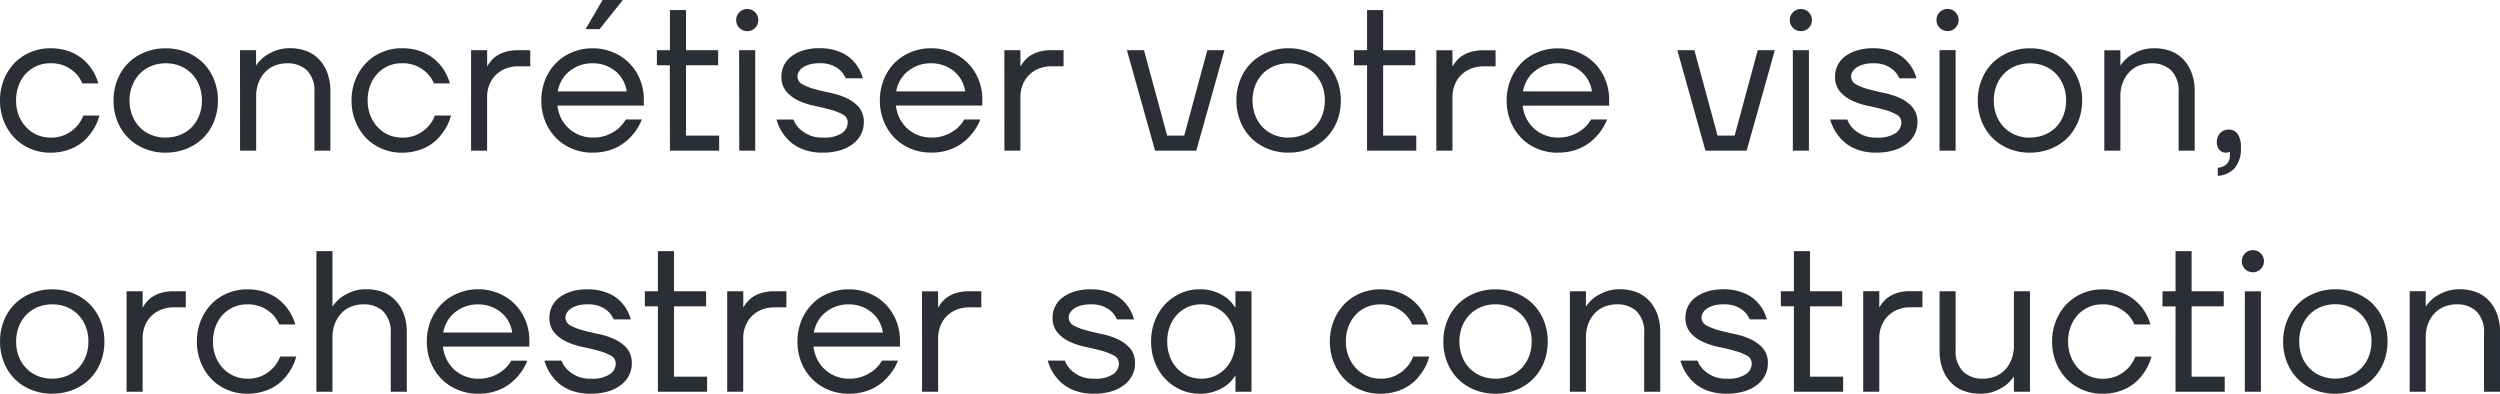
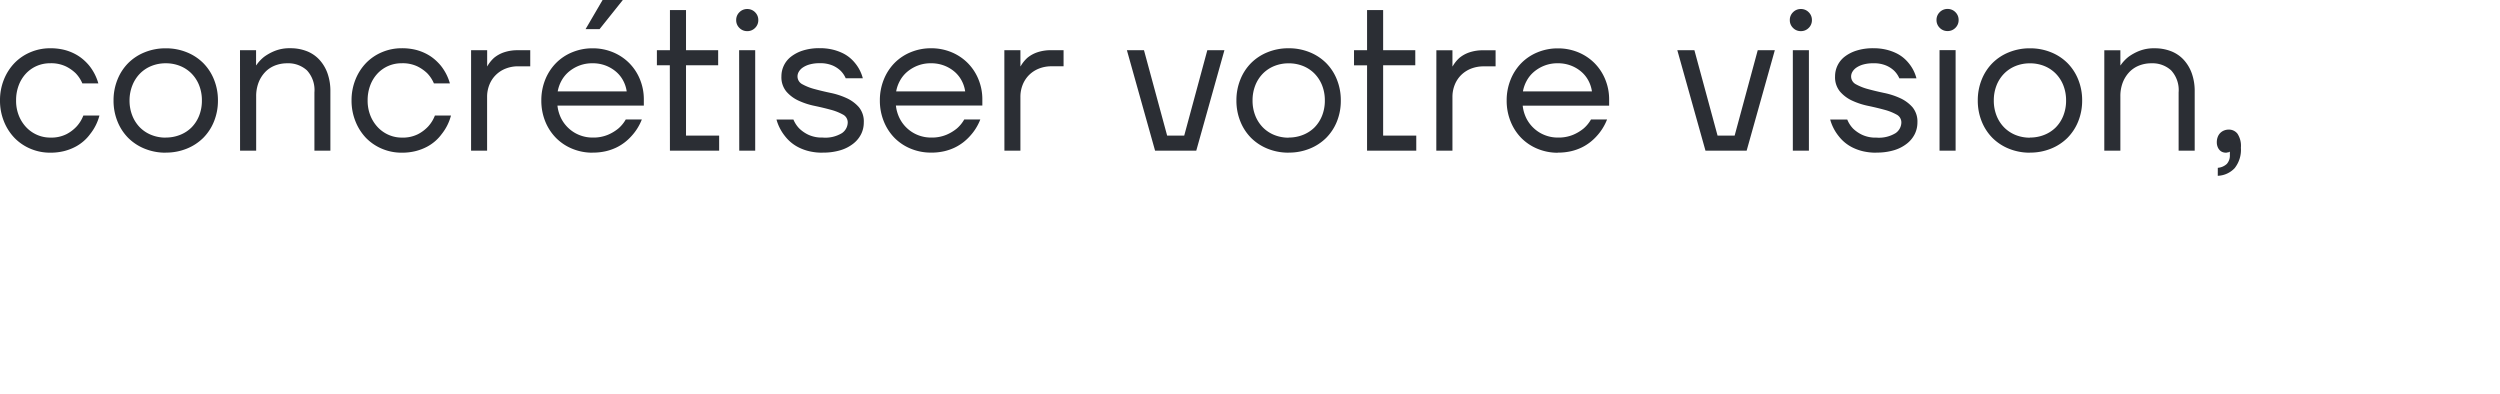
<svg xmlns="http://www.w3.org/2000/svg" width="208.242" height="32.797" viewBox="0 0 208.242 32.797">
  <defs>
    <clipPath id="clip-path">
      <path id="Path_719" data-name="Path 719" d="M0,6.219H208.242v-32.8H0Z" transform="translate(0 26.578)" fill="none" />
    </clipPath>
  </defs>
  <g id="Group_94" data-name="Group 94" transform="translate(0 0)" clip-path="url(#clip-path)">
    <g id="Group_92" data-name="Group 92" transform="translate(0 20.832)">
-       <path id="Path_717" data-name="Path 717" d="M.825,2.269a4.586,4.586,0,0,1-1.74-.326,4.135,4.135,0,0,1-1.381-.9,4.108,4.108,0,0,1-.9-1.38,4.565,4.565,0,0,1-.327-1.741A4.563,4.563,0,0,1-3.2-3.822,4.113,4.113,0,0,1-2.3-5.2a4.113,4.113,0,0,1,1.381-.9,4.586,4.586,0,0,1,1.74-.326,4.586,4.586,0,0,1,1.74.326,4.113,4.113,0,0,1,1.381.9,4.113,4.113,0,0,1,.9,1.381,4.563,4.563,0,0,1,.327,1.74A4.565,4.565,0,0,1,4.849-.341a4.108,4.108,0,0,1-.9,1.38,4.135,4.135,0,0,1-1.381.9,4.586,4.586,0,0,1-1.74.326m0-1.255a3.147,3.147,0,0,0,1.2-.226A2.8,2.8,0,0,0,2.983.153a2.923,2.923,0,0,0,.628-.98,3.37,3.37,0,0,0,.226-1.255,3.379,3.379,0,0,0-.226-1.255,2.93,2.93,0,0,0-.628-.979,2.8,2.8,0,0,0-.954-.636,3.147,3.147,0,0,0-1.2-.226,3.147,3.147,0,0,0-1.2.226,2.8,2.8,0,0,0-.954.636,2.93,2.93,0,0,0-.628.979,3.379,3.379,0,0,0-.226,1.255A3.37,3.37,0,0,0-1.961-.827a2.923,2.923,0,0,0,.628.98A2.8,2.8,0,0,0-.379.788a3.147,3.147,0,0,0,1.2.226M7.016-6.265H8.355v1.339h.016a2.839,2.839,0,0,1,.57-.711,2.605,2.605,0,0,1,.795-.444,3.5,3.5,0,0,1,1.213-.184h1v1.339h-1a2.819,2.819,0,0,0-1.046.19,2.443,2.443,0,0,0-.819.529,2.384,2.384,0,0,0-.536.811,2.705,2.705,0,0,0-.193,1.033V2.1H7.016Zm10.04,8.534a4.165,4.165,0,0,1-1.64-.326,4.03,4.03,0,0,1-1.33-.9A4.265,4.265,0,0,1,13.2-.341a4.588,4.588,0,0,1-.326-1.741,4.586,4.586,0,0,1,.326-1.74A4.27,4.27,0,0,1,14.086-5.2a4.009,4.009,0,0,1,1.33-.9,4.165,4.165,0,0,1,1.64-.326,4.751,4.751,0,0,1,1.138.125,4.122,4.122,0,0,1,.9.336,3.687,3.687,0,0,1,.7.468,4.23,4.23,0,0,1,.518.527A4.217,4.217,0,0,1,21.073-3.5H19.734a2.813,2.813,0,0,0-.553-.837,3.219,3.219,0,0,0-.828-.578,2.858,2.858,0,0,0-1.3-.259,2.776,2.776,0,0,0-1.12.226,2.713,2.713,0,0,0-.9.636,2.969,2.969,0,0,0-.6.979,3.508,3.508,0,0,0-.217,1.255A3.3,3.3,0,0,0,14.446-.81a3.066,3.066,0,0,0,.618.97,2.765,2.765,0,0,0,.9.628,2.694,2.694,0,0,0,1.087.226A2.819,2.819,0,0,0,18.4.729a3.1,3.1,0,0,0,.844-.636,2.874,2.874,0,0,0,.569-.921h1.339a4.158,4.158,0,0,1-.769,1.54,3.578,3.578,0,0,1-.528.578,3.638,3.638,0,0,1-.719.494,4.3,4.3,0,0,1-.928.352,4.647,4.647,0,0,1-1.155.133M22.829-9.612h1.339v4.6h.017a3.143,3.143,0,0,1,.66-.711,4.113,4.113,0,0,1,.879-.485,3.306,3.306,0,0,1,1.288-.226,3.73,3.73,0,0,1,1.372.242,2.828,2.828,0,0,1,1.054.712,3.336,3.336,0,0,1,.679,1.129,4.38,4.38,0,0,1,.242,1.514V2.1H29.02V-2.751a2.412,2.412,0,0,0-.627-1.841,2.3,2.3,0,0,0-1.631-.585,2.771,2.771,0,0,0-1.046.193,2.263,2.263,0,0,0-.819.56,2.645,2.645,0,0,0-.536.87,3.161,3.161,0,0,0-.193,1.138V2.1H22.829ZM36.3,2.269a4.376,4.376,0,0,1-1.691-.326,4.073,4.073,0,0,1-1.355-.9,4.185,4.185,0,0,1-.9-1.38,4.588,4.588,0,0,1-.326-1.741,4.586,4.586,0,0,1,.326-1.74,4.191,4.191,0,0,1,.9-1.381,4.051,4.051,0,0,1,1.355-.9A4.376,4.376,0,0,1,36.3-6.432a4.37,4.37,0,0,1,1.689.326,4.126,4.126,0,0,1,1.356.9,4.124,4.124,0,0,1,.895,1.355,4.35,4.35,0,0,1,.327,1.691v.5h-7.2a3.161,3.161,0,0,0,.317,1.08,2.937,2.937,0,0,0,.637.845,2.853,2.853,0,0,0,.895.552,2.909,2.909,0,0,0,1.08.2,3.132,3.132,0,0,0,1.28-.234,3.528,3.528,0,0,0,.863-.518,2.832,2.832,0,0,0,.618-.753H40.4A4.379,4.379,0,0,1,39.546.879a4.164,4.164,0,0,1-.553.52,4,4,0,0,1-.711.443,4.229,4.229,0,0,1-.887.31,4.775,4.775,0,0,1-1.1.117m2.844-5.1a2.713,2.713,0,0,0-.292-.895,2.555,2.555,0,0,0-.595-.745,2.952,2.952,0,0,0-.861-.51,3,3,0,0,0-1.1-.193,2.987,2.987,0,0,0-1.1.193,3.065,3.065,0,0,0-.87.51,2.589,2.589,0,0,0-.611.745,2.886,2.886,0,0,0-.318.895Zm6.525,5.1a4.735,4.735,0,0,1-1.1-.117,4.055,4.055,0,0,1-.871-.31,3.33,3.33,0,0,1-.677-.443,3.331,3.331,0,0,1-.494-.52,3.807,3.807,0,0,1-.7-1.371h1.422a2.367,2.367,0,0,0,.486.753,2.834,2.834,0,0,0,.753.518,2.641,2.641,0,0,0,1.187.234A2.659,2.659,0,0,0,47.284.638a1.1,1.1,0,0,0,.478-.879.733.733,0,0,0-.411-.669,4.417,4.417,0,0,0-1.021-.4q-.611-.167-1.33-.318a6.048,6.048,0,0,1-1.33-.434,2.981,2.981,0,0,1-1.021-.761,1.869,1.869,0,0,1-.41-1.264,2.081,2.081,0,0,1,.2-.895,2.079,2.079,0,0,1,.6-.745,3.168,3.168,0,0,1,.995-.51,4.486,4.486,0,0,1,1.381-.193,4.56,4.56,0,0,1,1.046.109,4.15,4.15,0,0,1,.828.284,2.964,2.964,0,0,1,.636.4,3.1,3.1,0,0,1,.452.46,3.27,3.27,0,0,1,.637,1.255H47.594a2.014,2.014,0,0,0-.436-.637,2.256,2.256,0,0,0-.652-.426,2.626,2.626,0,0,0-1.088-.193,3,3,0,0,0-.819.1,1.9,1.9,0,0,0-.578.259,1.092,1.092,0,0,0-.334.352.763.763,0,0,0-.11.376.736.736,0,0,0,.411.67,4.419,4.419,0,0,0,1.021.4q.611.167,1.33.318a6.136,6.136,0,0,1,1.33.434,3.053,3.053,0,0,1,1.021.753A1.864,1.864,0,0,1,49.1-.241a2.181,2.181,0,0,1-.217.954,2.345,2.345,0,0,1-.653.8,3.215,3.215,0,0,1-1.071.552,4.932,4.932,0,0,1-1.489.2M51.275-5.01H50.188V-6.265h1.087V-9.612h1.339v3.347H55.29V-5.01H52.614V.846h2.76V2.1h-4.1Zm5.773-1.255h1.339v1.339H58.4a2.81,2.81,0,0,1,.569-.711,2.605,2.605,0,0,1,.795-.444,3.5,3.5,0,0,1,1.213-.184h1v1.339h-1a2.819,2.819,0,0,0-1.046.19,2.443,2.443,0,0,0-.819.529,2.384,2.384,0,0,0-.536.811,2.705,2.705,0,0,0-.193,1.033V2.1H57.048ZM67.171,2.269a4.376,4.376,0,0,1-1.691-.326,4.073,4.073,0,0,1-1.355-.9,4.2,4.2,0,0,1-.9-1.38A4.588,4.588,0,0,1,62.9-2.082a4.586,4.586,0,0,1,.326-1.74,4.21,4.21,0,0,1,.9-1.381,4.051,4.051,0,0,1,1.355-.9,4.376,4.376,0,0,1,1.691-.326,4.37,4.37,0,0,1,1.689.326,4.126,4.126,0,0,1,1.356.9,4.124,4.124,0,0,1,.895,1.355,4.35,4.35,0,0,1,.327,1.691v.5h-7.2a3.135,3.135,0,0,0,.318,1.08A2.911,2.911,0,0,0,65.2.261a2.853,2.853,0,0,0,.895.552,2.909,2.909,0,0,0,1.08.2,3.127,3.127,0,0,0,1.28-.234,3.528,3.528,0,0,0,.863-.518,2.832,2.832,0,0,0,.618-.753h1.339A4.379,4.379,0,0,1,70.418.879a4.164,4.164,0,0,1-.553.52,4,4,0,0,1-.711.443,4.229,4.229,0,0,1-.887.31,4.775,4.775,0,0,1-1.1.117m2.844-5.1a2.712,2.712,0,0,0-.292-.895,2.555,2.555,0,0,0-.595-.745,2.951,2.951,0,0,0-.861-.51,3,3,0,0,0-1.1-.193,2.987,2.987,0,0,0-1.1.193,3.065,3.065,0,0,0-.87.51,2.589,2.589,0,0,0-.611.745,2.886,2.886,0,0,0-.318.895Zm3.263-3.431h1.339v1.339h.017a2.81,2.81,0,0,1,.569-.711A2.605,2.605,0,0,1,76-6.082a3.5,3.5,0,0,1,1.213-.184h1v1.339h-1a2.824,2.824,0,0,0-1.046.19,2.443,2.443,0,0,0-.819.529,2.4,2.4,0,0,0-.536.811,2.705,2.705,0,0,0-.193,1.033V2.1H73.278ZM87.585,2.269a4.738,4.738,0,0,1-1.1-.117,4.068,4.068,0,0,1-.87-.31,3.33,3.33,0,0,1-.677-.443,3.219,3.219,0,0,1-.494-.52,3.81,3.81,0,0,1-.7-1.371h1.423a2.343,2.343,0,0,0,.485.753A2.855,2.855,0,0,0,86.4.779a2.643,2.643,0,0,0,1.188.234A2.659,2.659,0,0,0,89.2.638a1.1,1.1,0,0,0,.476-.879.734.734,0,0,0-.41-.669,4.439,4.439,0,0,0-1.021-.4q-.611-.167-1.33-.318a6.048,6.048,0,0,1-1.33-.434,3,3,0,0,1-1.022-.761,1.875,1.875,0,0,1-.41-1.264,2.065,2.065,0,0,1,.2-.895,2.062,2.062,0,0,1,.6-.745,3.175,3.175,0,0,1,1-.51,4.486,4.486,0,0,1,1.381-.193,4.549,4.549,0,0,1,1.045.109,4.123,4.123,0,0,1,.828.284,2.973,2.973,0,0,1,.637.4,3.22,3.22,0,0,1,.452.46,3.25,3.25,0,0,1,.636,1.255H89.509a2.01,2.01,0,0,0-.434-.637,2.264,2.264,0,0,0-.653-.426,2.62,2.62,0,0,0-1.087-.193,3.011,3.011,0,0,0-.821.1,1.9,1.9,0,0,0-.578.259,1.106,1.106,0,0,0-.334.352.761.761,0,0,0-.109.376.737.737,0,0,0,.41.67,4.442,4.442,0,0,0,1.021.4q.611.167,1.33.318a6.114,6.114,0,0,1,1.33.434,3.058,3.058,0,0,1,1.022.753,1.87,1.87,0,0,1,.41,1.272A2.181,2.181,0,0,1,90.8.713a2.345,2.345,0,0,1-.653.8,3.227,3.227,0,0,1-1.071.552,4.943,4.943,0,0,1-1.489.2m8.785,0a3.743,3.743,0,0,1-1.547-.326,4.062,4.062,0,0,1-1.281-.9,4.224,4.224,0,0,1-.87-1.38,4.682,4.682,0,0,1-.317-1.741,4.68,4.68,0,0,1,.317-1.74,4.23,4.23,0,0,1,.87-1.381,4.039,4.039,0,0,1,1.281-.9,3.743,3.743,0,0,1,1.547-.326A3.647,3.647,0,0,1,97.76-6.2a3.834,3.834,0,0,1,.928.518,3.243,3.243,0,0,1,.677.77h.017V-6.265h1.339V2.1H99.383V.763h-.017a3.1,3.1,0,0,1-.677.761,4.055,4.055,0,0,1-.928.51,3.647,3.647,0,0,1-1.389.234m.168-1.255a2.776,2.776,0,0,0,1.12-.226,2.72,2.72,0,0,0,.9-.636,2.965,2.965,0,0,0,.6-.98,3.5,3.5,0,0,0,.217-1.255,3.508,3.508,0,0,0-.217-1.255,2.972,2.972,0,0,0-.6-.979,2.72,2.72,0,0,0-.9-.636,2.776,2.776,0,0,0-1.12-.226,2.777,2.777,0,0,0-1.122.226,2.72,2.72,0,0,0-.9.636,2.949,2.949,0,0,0-.6.979,3.481,3.481,0,0,0-.218,1.255,3.472,3.472,0,0,0,.218,1.255,2.942,2.942,0,0,0,.6.98,2.72,2.72,0,0,0,.9.636,2.777,2.777,0,0,0,1.122.226M111.43,2.269a4.165,4.165,0,0,1-1.64-.326,4.031,4.031,0,0,1-1.33-.9,4.264,4.264,0,0,1-.887-1.38,4.588,4.588,0,0,1-.326-1.741,4.586,4.586,0,0,1,.326-1.74A4.27,4.27,0,0,1,108.46-5.2a4.009,4.009,0,0,1,1.33-.9,4.165,4.165,0,0,1,1.64-.326,4.758,4.758,0,0,1,1.138.125,4.122,4.122,0,0,1,.9.336,3.688,3.688,0,0,1,.7.468,4.232,4.232,0,0,1,.518.527,4.193,4.193,0,0,1,.753,1.473h-1.338a2.813,2.813,0,0,0-.553-.837,3.219,3.219,0,0,0-.828-.578,2.858,2.858,0,0,0-1.3-.259,2.782,2.782,0,0,0-1.122.226,2.721,2.721,0,0,0-.9.636,2.949,2.949,0,0,0-.6.979,3.481,3.481,0,0,0-.217,1.255A3.3,3.3,0,0,0,108.82-.81a3.066,3.066,0,0,0,.618.97,2.765,2.765,0,0,0,.9.628,2.694,2.694,0,0,0,1.087.226,2.819,2.819,0,0,0,1.348-.285,3.123,3.123,0,0,0,.844-.636,2.874,2.874,0,0,0,.569-.921h1.339a4.161,4.161,0,0,1-.77,1.54,3.569,3.569,0,0,1-.527.578,3.638,3.638,0,0,1-.719.494,4.3,4.3,0,0,1-.928.352,4.654,4.654,0,0,1-1.155.133m9.622,0a4.582,4.582,0,0,1-1.74-.326,4.135,4.135,0,0,1-1.381-.9,4.108,4.108,0,0,1-.9-1.38,4.565,4.565,0,0,1-.327-1.741,4.563,4.563,0,0,1,.327-1.74,4.113,4.113,0,0,1,.9-1.381,4.113,4.113,0,0,1,1.381-.9,4.582,4.582,0,0,1,1.74-.326,4.586,4.586,0,0,1,1.74.326,4.113,4.113,0,0,1,1.381.9,4.113,4.113,0,0,1,.9,1.381,4.586,4.586,0,0,1,.326,1.74,4.588,4.588,0,0,1-.326,1.741,4.108,4.108,0,0,1-.9,1.38,4.135,4.135,0,0,1-1.381.9,4.586,4.586,0,0,1-1.74.326m0-1.255a3.152,3.152,0,0,0,1.2-.226,2.817,2.817,0,0,0,.954-.636,2.923,2.923,0,0,0,.628-.98,3.37,3.37,0,0,0,.226-1.255,3.379,3.379,0,0,0-.226-1.255,2.93,2.93,0,0,0-.628-.979,2.817,2.817,0,0,0-.954-.636,3.152,3.152,0,0,0-1.2-.226,3.147,3.147,0,0,0-1.2.226,2.805,2.805,0,0,0-.954.636,2.93,2.93,0,0,0-.628.979,3.379,3.379,0,0,0-.226,1.255,3.37,3.37,0,0,0,.226,1.255,2.923,2.923,0,0,0,.628.98,2.805,2.805,0,0,0,.954.636,3.147,3.147,0,0,0,1.2.226m6.191-7.279h1.339V-5.01h.016a3.174,3.174,0,0,1,.661-.711,4.082,4.082,0,0,1,.879-.485,3.306,3.306,0,0,1,1.288-.226,3.735,3.735,0,0,1,1.372.242,2.828,2.828,0,0,1,1.054.712,3.313,3.313,0,0,1,.677,1.129,4.379,4.379,0,0,1,.243,1.514V2.1h-1.339V-2.751a2.412,2.412,0,0,0-.627-1.841,2.3,2.3,0,0,0-1.631-.585,2.771,2.771,0,0,0-1.046.193,2.252,2.252,0,0,0-.819.56,2.645,2.645,0,0,0-.536.87,3.161,3.161,0,0,0-.193,1.138V2.1h-1.339Zm13.052,8.534a4.738,4.738,0,0,1-1.1-.117,4.044,4.044,0,0,1-.87-.31,3.374,3.374,0,0,1-.679-.443,3.329,3.329,0,0,1-.494-.52,3.807,3.807,0,0,1-.7-1.371h1.423a2.343,2.343,0,0,0,.485.753,2.834,2.834,0,0,0,.753.518,2.643,2.643,0,0,0,1.188.234,2.654,2.654,0,0,0,1.614-.376,1.1,1.1,0,0,0,.478-.879.734.734,0,0,0-.41-.669,4.451,4.451,0,0,0-1.022-.4q-.611-.167-1.33-.318a6.07,6.07,0,0,1-1.33-.434,2.994,2.994,0,0,1-1.021-.761,1.875,1.875,0,0,1-.41-1.264,2.065,2.065,0,0,1,.2-.895,2.062,2.062,0,0,1,.6-.745,3.175,3.175,0,0,1,1-.51,4.472,4.472,0,0,1,1.38-.193,4.552,4.552,0,0,1,1.046.109,4.15,4.15,0,0,1,.828.284,2.933,2.933,0,0,1,.636.4,3.168,3.168,0,0,1,.453.46,3.268,3.268,0,0,1,.636,1.255h-1.423a2.03,2.03,0,0,0-.434-.637,2.264,2.264,0,0,0-.653-.426,2.622,2.622,0,0,0-1.088-.193,3.008,3.008,0,0,0-.819.1,1.9,1.9,0,0,0-.577.259,1.106,1.106,0,0,0-.334.352.761.761,0,0,0-.109.376.734.734,0,0,0,.41.67,4.419,4.419,0,0,0,1.021.4q.611.167,1.33.318a6.114,6.114,0,0,1,1.33.434,3.041,3.041,0,0,1,1.021.753,1.864,1.864,0,0,1,.411,1.272,2.165,2.165,0,0,1-.218.954,2.331,2.331,0,0,1-.653.8,3.22,3.22,0,0,1-1.07.552,4.943,4.943,0,0,1-1.489.2m5.6-7.279h-1.087V-6.265H145.9V-9.612h1.339v3.347h2.678V-5.01h-2.678V.846H150V2.1h-4.1Zm5.773-1.255h1.339v1.339h.017a2.81,2.81,0,0,1,.569-.711,2.62,2.62,0,0,1,.795-.444,3.505,3.505,0,0,1,1.213-.184h1v1.339h-1a2.812,2.812,0,0,0-1.045.19,2.436,2.436,0,0,0-.821.529,2.4,2.4,0,0,0-.536.811,2.7,2.7,0,0,0-.193,1.033V2.1h-1.339Zm9.705,8.534a3.735,3.735,0,0,1-1.372-.243,2.825,2.825,0,0,1-1.054-.711,3.313,3.313,0,0,1-.677-1.129,4.379,4.379,0,0,1-.243-1.514V-6.265h1.339v4.853A2.407,2.407,0,0,0,160,.428a2.294,2.294,0,0,0,1.633.586,2.769,2.769,0,0,0,1.045-.193,2.267,2.267,0,0,0,.821-.56,2.639,2.639,0,0,0,.534-.879,3.179,3.179,0,0,0,.193-1.129V-6.265h1.339V2.1h-1.339V.846h-.016a3.182,3.182,0,0,1-.661.712,4.083,4.083,0,0,1-.879.485,3.306,3.306,0,0,1-1.288.226m10.208,0a4.165,4.165,0,0,1-1.64-.326,4.03,4.03,0,0,1-1.33-.9,4.244,4.244,0,0,1-.887-1.38,4.588,4.588,0,0,1-.326-1.741,4.586,4.586,0,0,1,.326-1.74,4.25,4.25,0,0,1,.887-1.381,4.008,4.008,0,0,1,1.33-.9,4.165,4.165,0,0,1,1.64-.326,4.758,4.758,0,0,1,1.138.125,4.122,4.122,0,0,1,.9.336,3.688,3.688,0,0,1,.7.468,4.411,4.411,0,0,1,.518.527A4.193,4.193,0,0,1,175.6-3.5h-1.339a2.786,2.786,0,0,0-.552-.837,3.24,3.24,0,0,0-.828-.578,2.858,2.858,0,0,0-1.3-.259,2.777,2.777,0,0,0-1.122.226,2.72,2.72,0,0,0-.9.636,2.949,2.949,0,0,0-.6.979,3.481,3.481,0,0,0-.217,1.255,3.324,3.324,0,0,0,.233,1.272,3.091,3.091,0,0,0,.619.97,2.773,2.773,0,0,0,.9.628,2.7,2.7,0,0,0,1.088.226,2.81,2.81,0,0,0,1.346-.285,3.111,3.111,0,0,0,.845-.636,2.874,2.874,0,0,0,.569-.921h1.339a4.161,4.161,0,0,1-.77,1.54,3.566,3.566,0,0,1-.527.578,3.675,3.675,0,0,1-.719.494,4.306,4.306,0,0,1-.929.352,4.637,4.637,0,0,1-1.154.133m6.107-7.279h-1.087V-6.265h1.087V-9.612h1.339v3.347h2.678V-5.01h-2.678V.846h2.76V2.1h-4.1Zm5.773-1.255H184.8V2.1h-1.339Zm.67-1.589a.885.885,0,0,1-.653-.268.885.885,0,0,1-.268-.653.887.887,0,0,1,.268-.653.89.89,0,0,1,.653-.268.889.889,0,0,1,.652.268.887.887,0,0,1,.268.653.885.885,0,0,1-.268.653.885.885,0,0,1-.652.268M191,2.269a4.586,4.586,0,0,1-1.74-.326,4.135,4.135,0,0,1-1.381-.9,4.108,4.108,0,0,1-.9-1.38,4.589,4.589,0,0,1-.327-1.741,4.587,4.587,0,0,1,.327-1.74,4.113,4.113,0,0,1,.9-1.381,4.113,4.113,0,0,1,1.381-.9A4.586,4.586,0,0,1,191-6.432a4.586,4.586,0,0,1,1.74.326,4.113,4.113,0,0,1,1.381.9,4.114,4.114,0,0,1,.9,1.381,4.563,4.563,0,0,1,.327,1.74,4.565,4.565,0,0,1-.327,1.741,4.108,4.108,0,0,1-.9,1.38,4.135,4.135,0,0,1-1.381.9,4.586,4.586,0,0,1-1.74.326m0-1.255a3.147,3.147,0,0,0,1.2-.226,2.805,2.805,0,0,0,.954-.636,2.923,2.923,0,0,0,.628-.98,3.369,3.369,0,0,0,.226-1.255,3.379,3.379,0,0,0-.226-1.255,2.93,2.93,0,0,0-.628-.979,2.805,2.805,0,0,0-.954-.636,3.147,3.147,0,0,0-1.2-.226,3.147,3.147,0,0,0-1.2.226,2.8,2.8,0,0,0-.954.636,2.93,2.93,0,0,0-.628.979,3.379,3.379,0,0,0-.226,1.255,3.369,3.369,0,0,0,.226,1.255,2.923,2.923,0,0,0,.628.98,2.8,2.8,0,0,0,.954.636,3.147,3.147,0,0,0,1.2.226m6.191-7.279h1.339V-5.01h.017a3.143,3.143,0,0,1,.66-.711,4.113,4.113,0,0,1,.879-.485,3.306,3.306,0,0,1,1.288-.226,3.73,3.73,0,0,1,1.372.242,2.827,2.827,0,0,1,1.054.712,3.336,3.336,0,0,1,.679,1.129,4.38,4.38,0,0,1,.242,1.514V2.1h-1.339V-2.751a2.412,2.412,0,0,0-.627-1.841,2.3,2.3,0,0,0-1.631-.585,2.771,2.771,0,0,0-1.046.193,2.263,2.263,0,0,0-.819.56,2.645,2.645,0,0,0-.536.87,3.161,3.161,0,0,0-.192,1.138V2.1h-1.339Z" transform="translate(3.526 9.696)" fill="#2b2e34" />
-     </g>
+       </g>
    <g id="Group_93" data-name="Group 93" transform="translate(0 0)">
      <path id="Path_718" data-name="Path 718" d="M.793,2.412a4.165,4.165,0,0,1-1.64-.326,4.03,4.03,0,0,1-1.33-.9A4.264,4.264,0,0,1-3.064-.2,4.588,4.588,0,0,1-3.39-1.939a4.586,4.586,0,0,1,.326-1.74A4.27,4.27,0,0,1-2.177-5.06a4.009,4.009,0,0,1,1.33-.9,4.165,4.165,0,0,1,1.64-.326,4.758,4.758,0,0,1,1.138.125,4.122,4.122,0,0,1,.9.336,3.687,3.687,0,0,1,.7.468,4.23,4.23,0,0,1,.518.527,4.193,4.193,0,0,1,.753,1.473H3.471A2.813,2.813,0,0,0,2.918-4.2a3.219,3.219,0,0,0-.828-.578,2.858,2.858,0,0,0-1.3-.259,2.786,2.786,0,0,0-1.122.226,2.72,2.72,0,0,0-.9.636,2.949,2.949,0,0,0-.6.979,3.481,3.481,0,0,0-.217,1.255A3.3,3.3,0,0,0-1.817-.667,3.066,3.066,0,0,0-1.2.3a2.765,2.765,0,0,0,.9.628,2.694,2.694,0,0,0,1.087.226A2.819,2.819,0,0,0,2.141.872,3.1,3.1,0,0,0,2.985.236a2.874,2.874,0,0,0,.569-.921H4.893a4.142,4.142,0,0,1-.77,1.54,3.512,3.512,0,0,1-.527.578,3.638,3.638,0,0,1-.719.494,4.3,4.3,0,0,1-.928.352,4.654,4.654,0,0,1-1.155.133m9.622,0a4.586,4.586,0,0,1-1.74-.326,4.135,4.135,0,0,1-1.381-.9,4.108,4.108,0,0,1-.9-1.38,4.565,4.565,0,0,1-.327-1.741,4.563,4.563,0,0,1,.327-1.74,4.113,4.113,0,0,1,.9-1.381,4.113,4.113,0,0,1,1.381-.9,4.586,4.586,0,0,1,1.74-.326,4.586,4.586,0,0,1,1.74.326,4.113,4.113,0,0,1,1.381.9,4.113,4.113,0,0,1,.9,1.381,4.587,4.587,0,0,1,.327,1.74A4.588,4.588,0,0,1,14.439-.2a4.108,4.108,0,0,1-.9,1.38,4.135,4.135,0,0,1-1.381.9,4.586,4.586,0,0,1-1.74.326m0-1.255a3.152,3.152,0,0,0,1.2-.226A2.8,2.8,0,0,0,12.573.3a2.923,2.923,0,0,0,.628-.98,3.37,3.37,0,0,0,.226-1.255A3.379,3.379,0,0,0,13.2-3.194a2.93,2.93,0,0,0-.628-.979,2.8,2.8,0,0,0-.954-.636,3.152,3.152,0,0,0-1.2-.226,3.147,3.147,0,0,0-1.2.226,2.8,2.8,0,0,0-.954.636,2.93,2.93,0,0,0-.628.979A3.379,3.379,0,0,0,7.4-1.939,3.37,3.37,0,0,0,7.628-.684,2.923,2.923,0,0,0,8.257.3,2.8,2.8,0,0,0,9.21.931a3.147,3.147,0,0,0,1.2.226m6.191-7.279h1.339v1.255h.016a3.174,3.174,0,0,1,.661-.711,4.113,4.113,0,0,1,.879-.485,3.306,3.306,0,0,1,1.288-.226,3.735,3.735,0,0,1,1.372.242,2.828,2.828,0,0,1,1.054.712,3.313,3.313,0,0,1,.677,1.129,4.379,4.379,0,0,1,.243,1.514V2.244H22.8V-2.608a2.412,2.412,0,0,0-.627-1.841,2.3,2.3,0,0,0-1.631-.585,2.771,2.771,0,0,0-1.046.193,2.263,2.263,0,0,0-.819.56,2.645,2.645,0,0,0-.536.87,3.161,3.161,0,0,0-.193,1.138V2.244H16.606Zm13.47,8.534a4.165,4.165,0,0,1-1.64-.326,4.03,4.03,0,0,1-1.33-.9A4.265,4.265,0,0,1,26.219-.2a4.588,4.588,0,0,1-.326-1.741,4.586,4.586,0,0,1,.326-1.74,4.27,4.27,0,0,1,.887-1.381,4.009,4.009,0,0,1,1.33-.9,4.165,4.165,0,0,1,1.64-.326,4.758,4.758,0,0,1,1.138.125,4.122,4.122,0,0,1,.9.336,3.687,3.687,0,0,1,.7.468,4.41,4.41,0,0,1,.518.527,4.193,4.193,0,0,1,.753,1.473H32.753A2.786,2.786,0,0,0,32.2-4.2a3.24,3.24,0,0,0-.828-.578,2.858,2.858,0,0,0-1.3-.259,2.777,2.777,0,0,0-1.122.226,2.72,2.72,0,0,0-.9.636,2.949,2.949,0,0,0-.6.979,3.481,3.481,0,0,0-.217,1.255,3.324,3.324,0,0,0,.233,1.272,3.091,3.091,0,0,0,.619.97,2.773,2.773,0,0,0,.9.628,2.7,2.7,0,0,0,1.088.226A2.81,2.81,0,0,0,31.423.872a3.111,3.111,0,0,0,.845-.636,2.874,2.874,0,0,0,.569-.921h1.339a4.161,4.161,0,0,1-.77,1.54,3.568,3.568,0,0,1-.527.578,3.674,3.674,0,0,1-.719.494,4.307,4.307,0,0,1-.929.352,4.637,4.637,0,0,1-1.154.133m5.773-8.534h1.339v1.339H37.2a2.865,2.865,0,0,1,.569-.711,2.635,2.635,0,0,1,.795-.444,3.513,3.513,0,0,1,1.214-.184h1v1.339h-1a2.819,2.819,0,0,0-1.046.19,2.431,2.431,0,0,0-.819.529,2.366,2.366,0,0,0-.536.811,2.705,2.705,0,0,0-.193,1.033V2.244H35.849ZM45.973,2.412a4.371,4.371,0,0,1-1.691-.326,4.073,4.073,0,0,1-1.355-.9,4.185,4.185,0,0,1-.9-1.38,4.588,4.588,0,0,1-.326-1.741,4.586,4.586,0,0,1,.326-1.74,4.191,4.191,0,0,1,.9-1.381,4.051,4.051,0,0,1,1.355-.9,4.371,4.371,0,0,1,1.691-.326,4.37,4.37,0,0,1,1.689.326,4.126,4.126,0,0,1,1.356.9,4.124,4.124,0,0,1,.895,1.355,4.371,4.371,0,0,1,.326,1.691v.5H43.044a3.161,3.161,0,0,0,.317,1.08A2.915,2.915,0,0,0,44,.4a2.839,2.839,0,0,0,.895.552,2.909,2.909,0,0,0,1.08.2,3.136,3.136,0,0,0,1.28-.234A3.519,3.519,0,0,0,48.114.4a2.837,2.837,0,0,0,.619-.753h1.339a4.38,4.38,0,0,1-.854,1.372,4.227,4.227,0,0,1-.552.518,4,4,0,0,1-.711.443,4.254,4.254,0,0,1-.887.31,4.775,4.775,0,0,1-1.1.117m2.844-5.1a2.713,2.713,0,0,0-.292-.895,2.555,2.555,0,0,0-.595-.745,2.968,2.968,0,0,0-.861-.51,3,3,0,0,0-1.1-.193,3,3,0,0,0-1.1.193,3.1,3.1,0,0,0-.87.51,2.63,2.63,0,0,0-.611.745,2.916,2.916,0,0,0-.317.895Zm-2.008-7.614h1.673v.017l-1.925,2.41H45.387Zm5.6,5.438H51.327V-6.123h1.087V-9.469h1.339v3.347h2.678v1.255H53.753V.989h2.76V2.244h-4.1Zm5.773-1.255h1.339V2.244H58.187Zm.67-1.589A.885.885,0,0,1,58.2-7.98a.885.885,0,0,1-.268-.653.887.887,0,0,1,.268-.653.89.89,0,0,1,.653-.268.892.892,0,0,1,.653.268.892.892,0,0,1,.268.653.89.89,0,0,1-.268.653.887.887,0,0,1-.653.268M65.132,2.412a4.738,4.738,0,0,1-1.1-.117,4.02,4.02,0,0,1-.87-.31,3.306,3.306,0,0,1-.679-.443,3.38,3.38,0,0,1-.494-.518,3.823,3.823,0,0,1-.7-1.372H62.7A2.367,2.367,0,0,0,63.191.4a2.834,2.834,0,0,0,.753.518,2.643,2.643,0,0,0,1.188.234A2.654,2.654,0,0,0,66.746.78,1.1,1.1,0,0,0,67.223-.1a.733.733,0,0,0-.411-.669,4.417,4.417,0,0,0-1.021-.4q-.611-.167-1.33-.318a6.049,6.049,0,0,1-1.33-.434,2.982,2.982,0,0,1-1.021-.761,1.869,1.869,0,0,1-.41-1.264,2.065,2.065,0,0,1,.2-.895,2.062,2.062,0,0,1,.6-.745A3.182,3.182,0,0,1,63.5-6.1a4.486,4.486,0,0,1,1.381-.193,4.553,4.553,0,0,1,1.046.109,4.15,4.15,0,0,1,.828.284,2.933,2.933,0,0,1,.636.4,3.1,3.1,0,0,1,.452.46,3.27,3.27,0,0,1,.637,1.255H67.056a2.014,2.014,0,0,0-.436-.637,2.256,2.256,0,0,0-.652-.426,2.622,2.622,0,0,0-1.088-.193,3.008,3.008,0,0,0-.819.1,1.9,1.9,0,0,0-.578.259,1.092,1.092,0,0,0-.334.352.761.761,0,0,0-.109.376.734.734,0,0,0,.41.67,4.419,4.419,0,0,0,1.021.4q.611.167,1.33.318a6.114,6.114,0,0,1,1.33.434,3.041,3.041,0,0,1,1.021.753A1.864,1.864,0,0,1,68.561-.1a2.164,2.164,0,0,1-.217.954,2.331,2.331,0,0,1-.653.8,3.215,3.215,0,0,1-1.071.552,4.929,4.929,0,0,1-1.488.2m9.035,0a4.376,4.376,0,0,1-1.691-.326,4.073,4.073,0,0,1-1.355-.9A4.182,4.182,0,0,1,70.227-.2,4.565,4.565,0,0,1,69.9-1.939a4.563,4.563,0,0,1,.327-1.74,4.188,4.188,0,0,1,.895-1.381,4.051,4.051,0,0,1,1.355-.9,4.376,4.376,0,0,1,1.691-.326,4.376,4.376,0,0,1,1.691.326,4.121,4.121,0,0,1,1.355.9,4.124,4.124,0,0,1,.895,1.355,4.349,4.349,0,0,1,.327,1.691v.5h-7.2a3.135,3.135,0,0,0,.318,1.08A2.911,2.911,0,0,0,72.193.4a2.867,2.867,0,0,0,.895.552,2.914,2.914,0,0,0,1.08.2,3.128,3.128,0,0,0,1.28-.234A3.528,3.528,0,0,0,76.309.4a2.809,2.809,0,0,0,.618-.753h1.339a4.377,4.377,0,0,1-.853,1.372,4.241,4.241,0,0,1-.553.518,4,4,0,0,1-.711.443,4.229,4.229,0,0,1-.887.31,4.775,4.775,0,0,1-1.1.117m2.844-5.1a2.713,2.713,0,0,0-.292-.895,2.571,2.571,0,0,0-.594-.745,2.958,2.958,0,0,0-.863-.51,3,3,0,0,0-1.1-.193,2.991,2.991,0,0,0-1.1.193,3.065,3.065,0,0,0-.87.51,2.589,2.589,0,0,0-.611.745,2.886,2.886,0,0,0-.318.895Zm3.263-3.431h1.339v1.339h.017a2.809,2.809,0,0,1,.569-.711,2.62,2.62,0,0,1,.795-.444,3.5,3.5,0,0,1,1.213-.184h1v1.339h-1a2.812,2.812,0,0,0-1.045.19,2.436,2.436,0,0,0-.821.529,2.4,2.4,0,0,0-.536.811,2.7,2.7,0,0,0-.193,1.033V2.244H80.274Zm10.208,0H91.9L93.829.989h1.423l1.924-7.112H98.6L96.255,2.244H92.824Zm13.47,8.534a4.588,4.588,0,0,1-1.741-.326,4.142,4.142,0,0,1-1.38-.9,4.108,4.108,0,0,1-.9-1.38A4.565,4.565,0,0,1,99.6-1.939a4.563,4.563,0,0,1,.327-1.74,4.113,4.113,0,0,1,.9-1.381,4.12,4.12,0,0,1,1.38-.9,4.588,4.588,0,0,1,1.741-.326,4.586,4.586,0,0,1,1.74.326,4.113,4.113,0,0,1,1.381.9,4.113,4.113,0,0,1,.9,1.381,4.586,4.586,0,0,1,.326,1.74A4.588,4.588,0,0,1,107.976-.2a4.108,4.108,0,0,1-.9,1.38,4.135,4.135,0,0,1-1.381.9,4.586,4.586,0,0,1-1.74.326m0-1.255a3.152,3.152,0,0,0,1.2-.226A2.817,2.817,0,0,0,106.111.3a2.943,2.943,0,0,0,.628-.98,3.37,3.37,0,0,0,.226-1.255,3.379,3.379,0,0,0-.226-1.255,2.95,2.95,0,0,0-.628-.979,2.817,2.817,0,0,0-.954-.636,3.152,3.152,0,0,0-1.2-.226,3.158,3.158,0,0,0-1.206.226,2.817,2.817,0,0,0-.954.636,2.947,2.947,0,0,0-.627.979,3.379,3.379,0,0,0-.226,1.255,3.37,3.37,0,0,0,.226,1.255,2.94,2.94,0,0,0,.627.98,2.817,2.817,0,0,0,.954.636,3.158,3.158,0,0,0,1.206.226m6.525-6.024h-1.087V-6.123h1.087V-9.469h1.339v3.347h2.678v1.255h-2.678V.989h2.76V2.244h-4.1Zm5.773-1.255h1.339v1.339h.017a2.81,2.81,0,0,1,.569-.711,2.605,2.605,0,0,1,.795-.444,3.5,3.5,0,0,1,1.213-.184h1v1.339h-1a2.819,2.819,0,0,0-1.046.19,2.443,2.443,0,0,0-.819.529,2.384,2.384,0,0,0-.536.811,2.705,2.705,0,0,0-.193,1.033V2.244H116.25Zm10.124,8.534a4.376,4.376,0,0,1-1.691-.326,4.073,4.073,0,0,1-1.355-.9,4.182,4.182,0,0,1-.895-1.38,4.565,4.565,0,0,1-.327-1.741,4.563,4.563,0,0,1,.327-1.74,4.188,4.188,0,0,1,.895-1.381,4.051,4.051,0,0,1,1.355-.9,4.376,4.376,0,0,1,1.691-.326,4.37,4.37,0,0,1,1.689.326,4.126,4.126,0,0,1,1.356.9,4.124,4.124,0,0,1,.895,1.355,4.35,4.35,0,0,1,.327,1.691v.5h-7.2a3.135,3.135,0,0,0,.318,1.08A2.911,2.911,0,0,0,124.4.4a2.853,2.853,0,0,0,.895.552,2.909,2.909,0,0,0,1.08.2,3.127,3.127,0,0,0,1.28-.234A3.528,3.528,0,0,0,128.516.4a2.832,2.832,0,0,0,.618-.753h1.339a4.4,4.4,0,0,1-.853,1.372,4.241,4.241,0,0,1-.553.518,4,4,0,0,1-.711.443,4.229,4.229,0,0,1-.887.31,4.775,4.775,0,0,1-1.1.117m2.844-5.1a2.712,2.712,0,0,0-.292-.895,2.555,2.555,0,0,0-.595-.745,2.935,2.935,0,0,0-.861-.51,3,3,0,0,0-1.1-.193,2.987,2.987,0,0,0-1.1.193,3.065,3.065,0,0,0-.87.51,2.589,2.589,0,0,0-.611.745,2.887,2.887,0,0,0-.318.895Zm7.112-3.431h1.423L139.677.989H141.1l1.924-7.112h1.423L142.1,2.244h-3.429Zm9.622,0h1.339V2.244h-1.339Zm.67-1.589a.883.883,0,0,1-.653-.268.885.885,0,0,1-.268-.653.887.887,0,0,1,.268-.653.888.888,0,0,1,.653-.268.889.889,0,0,1,.652.268.887.887,0,0,1,.268.653.885.885,0,0,1-.268.653.885.885,0,0,1-.652.268M152.9,2.412a4.746,4.746,0,0,1-1.1-.117,4.068,4.068,0,0,1-.87-.31,3.329,3.329,0,0,1-.677-.443,3.381,3.381,0,0,1-.494-.518,3.823,3.823,0,0,1-.7-1.372h1.422a2.364,2.364,0,0,0,.485.753,2.842,2.842,0,0,0,.754.518,2.641,2.641,0,0,0,1.187.234A2.659,2.659,0,0,0,154.511.78a1.1,1.1,0,0,0,.476-.879.731.731,0,0,0-.41-.669,4.417,4.417,0,0,0-1.021-.4q-.611-.167-1.33-.318a6.048,6.048,0,0,1-1.33-.434,2.981,2.981,0,0,1-1.021-.761,1.869,1.869,0,0,1-.41-1.264,2.081,2.081,0,0,1,.2-.895,2.075,2.075,0,0,1,.6-.745,3.175,3.175,0,0,1,1-.51,4.486,4.486,0,0,1,1.381-.193,4.541,4.541,0,0,1,1.045.109,4.135,4.135,0,0,1,.829.284,2.994,2.994,0,0,1,.636.4,3.155,3.155,0,0,1,.452.46,3.251,3.251,0,0,1,.636,1.255H154.82a2.034,2.034,0,0,0-.436-.637,2.247,2.247,0,0,0-.653-.426,2.62,2.62,0,0,0-1.087-.193,3,3,0,0,0-.819.1,1.9,1.9,0,0,0-.578.259,1.11,1.11,0,0,0-.336.352.773.773,0,0,0-.109.376.736.736,0,0,0,.411.67,4.419,4.419,0,0,0,1.021.4q.611.167,1.33.318a6.136,6.136,0,0,1,1.33.434,3.053,3.053,0,0,1,1.021.753,1.87,1.87,0,0,1,.41,1.272,2.181,2.181,0,0,1-.217.954,2.345,2.345,0,0,1-.653.8,3.215,3.215,0,0,1-1.071.552,4.938,4.938,0,0,1-1.489.2m5.272-8.534h1.339V2.244h-1.339Zm.669-1.589a.887.887,0,0,1-.653-.268.89.89,0,0,1-.268-.653.892.892,0,0,1,.268-.653.892.892,0,0,1,.653-.268.892.892,0,0,1,.653.268.892.892,0,0,1,.268.653.89.89,0,0,1-.268.653.887.887,0,0,1-.653.268M165.7,2.412a4.588,4.588,0,0,1-1.741-.326,4.129,4.129,0,0,1-1.38-.9,4.129,4.129,0,0,1-.9-1.38,4.588,4.588,0,0,1-.326-1.741,4.586,4.586,0,0,1,.326-1.74,4.135,4.135,0,0,1,.9-1.381,4.107,4.107,0,0,1,1.38-.9,4.588,4.588,0,0,1,1.741-.326,4.586,4.586,0,0,1,1.74.326,4.113,4.113,0,0,1,1.381.9,4.132,4.132,0,0,1,.9,1.381,4.586,4.586,0,0,1,.326,1.74A4.587,4.587,0,0,1,169.721-.2a4.126,4.126,0,0,1-.9,1.38,4.135,4.135,0,0,1-1.381.9,4.586,4.586,0,0,1-1.74.326m0-1.255a3.152,3.152,0,0,0,1.2-.226A2.817,2.817,0,0,0,167.855.3a2.92,2.92,0,0,0,.627-.98,3.37,3.37,0,0,0,.226-1.255,3.38,3.38,0,0,0-.226-1.255,2.927,2.927,0,0,0-.627-.979,2.817,2.817,0,0,0-.954-.636,3.152,3.152,0,0,0-1.2-.226,3.158,3.158,0,0,0-1.206.226,2.817,2.817,0,0,0-.954.636,2.927,2.927,0,0,0-.627.979,3.38,3.38,0,0,0-.226,1.255,3.37,3.37,0,0,0,.226,1.255,2.92,2.92,0,0,0,.627.98,2.817,2.817,0,0,0,.954.636,3.158,3.158,0,0,0,1.206.226m6.191-7.279h1.339v1.255h.016a3.147,3.147,0,0,1,.661-.711,4.083,4.083,0,0,1,.879-.485,3.306,3.306,0,0,1,1.288-.226,3.735,3.735,0,0,1,1.372.242,2.828,2.828,0,0,1,1.054.712,3.313,3.313,0,0,1,.677,1.129,4.379,4.379,0,0,1,.243,1.514V2.244h-1.339V-2.608a2.412,2.412,0,0,0-.628-1.841,2.3,2.3,0,0,0-1.631-.585,2.764,2.764,0,0,0-1.045.193,2.267,2.267,0,0,0-.821.56,2.666,2.666,0,0,0-.536.87,3.161,3.161,0,0,0-.191,1.138V2.244h-1.339Zm9.454,9.789a1.24,1.24,0,0,0,.753-.326,1.053,1.053,0,0,0,.252-.761V2.328a.431.431,0,0,0-.1.051.4.4,0,0,0-.109.016.454.454,0,0,1-.125.017.779.779,0,0,1-.294-.058.636.636,0,0,1-.242-.176.859.859,0,0,1-.159-.276,1.019,1.019,0,0,1-.059-.359,1.252,1.252,0,0,1,.075-.436.931.931,0,0,1,.21-.334.946.946,0,0,1,.317-.209,1.047,1.047,0,0,1,.4-.075.893.893,0,0,1,.719.343,1.835,1.835,0,0,1,.285,1.162,2.46,2.46,0,0,1-.52,1.707,2.027,2.027,0,0,1-1.406.636Z" transform="translate(3.39 10.306)" fill="#2b2e34" />
    </g>
  </g>
</svg>